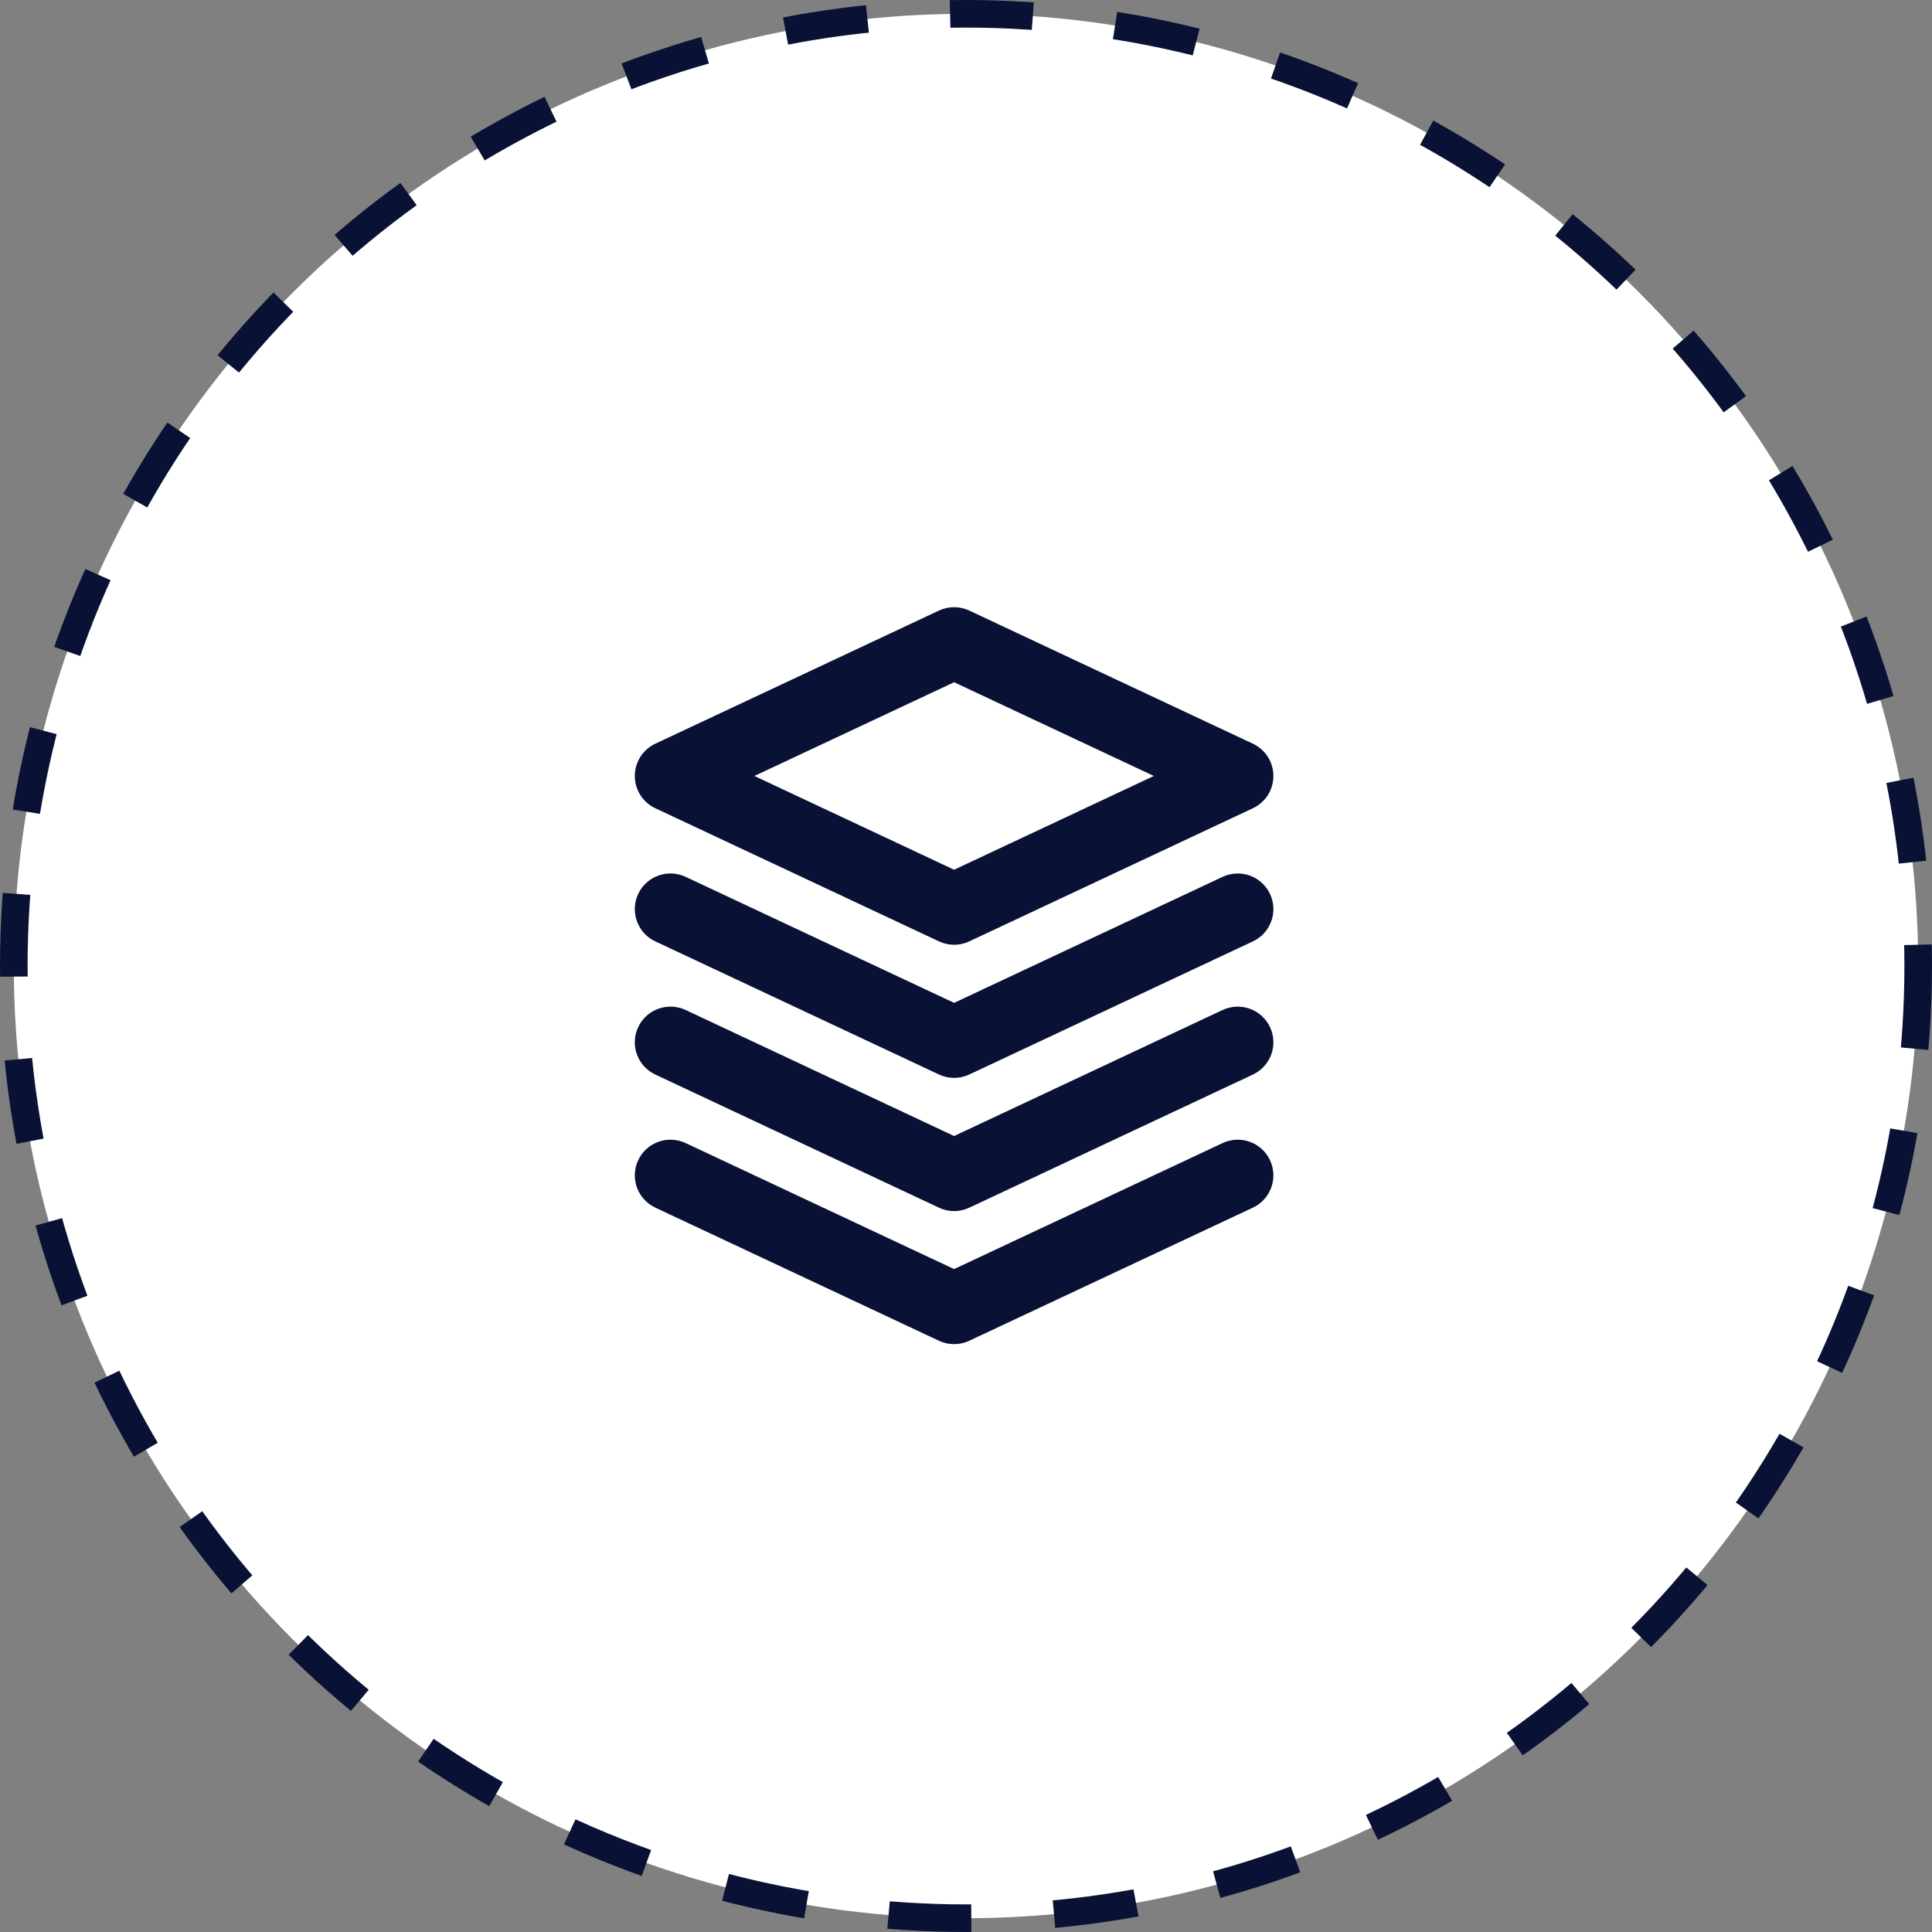
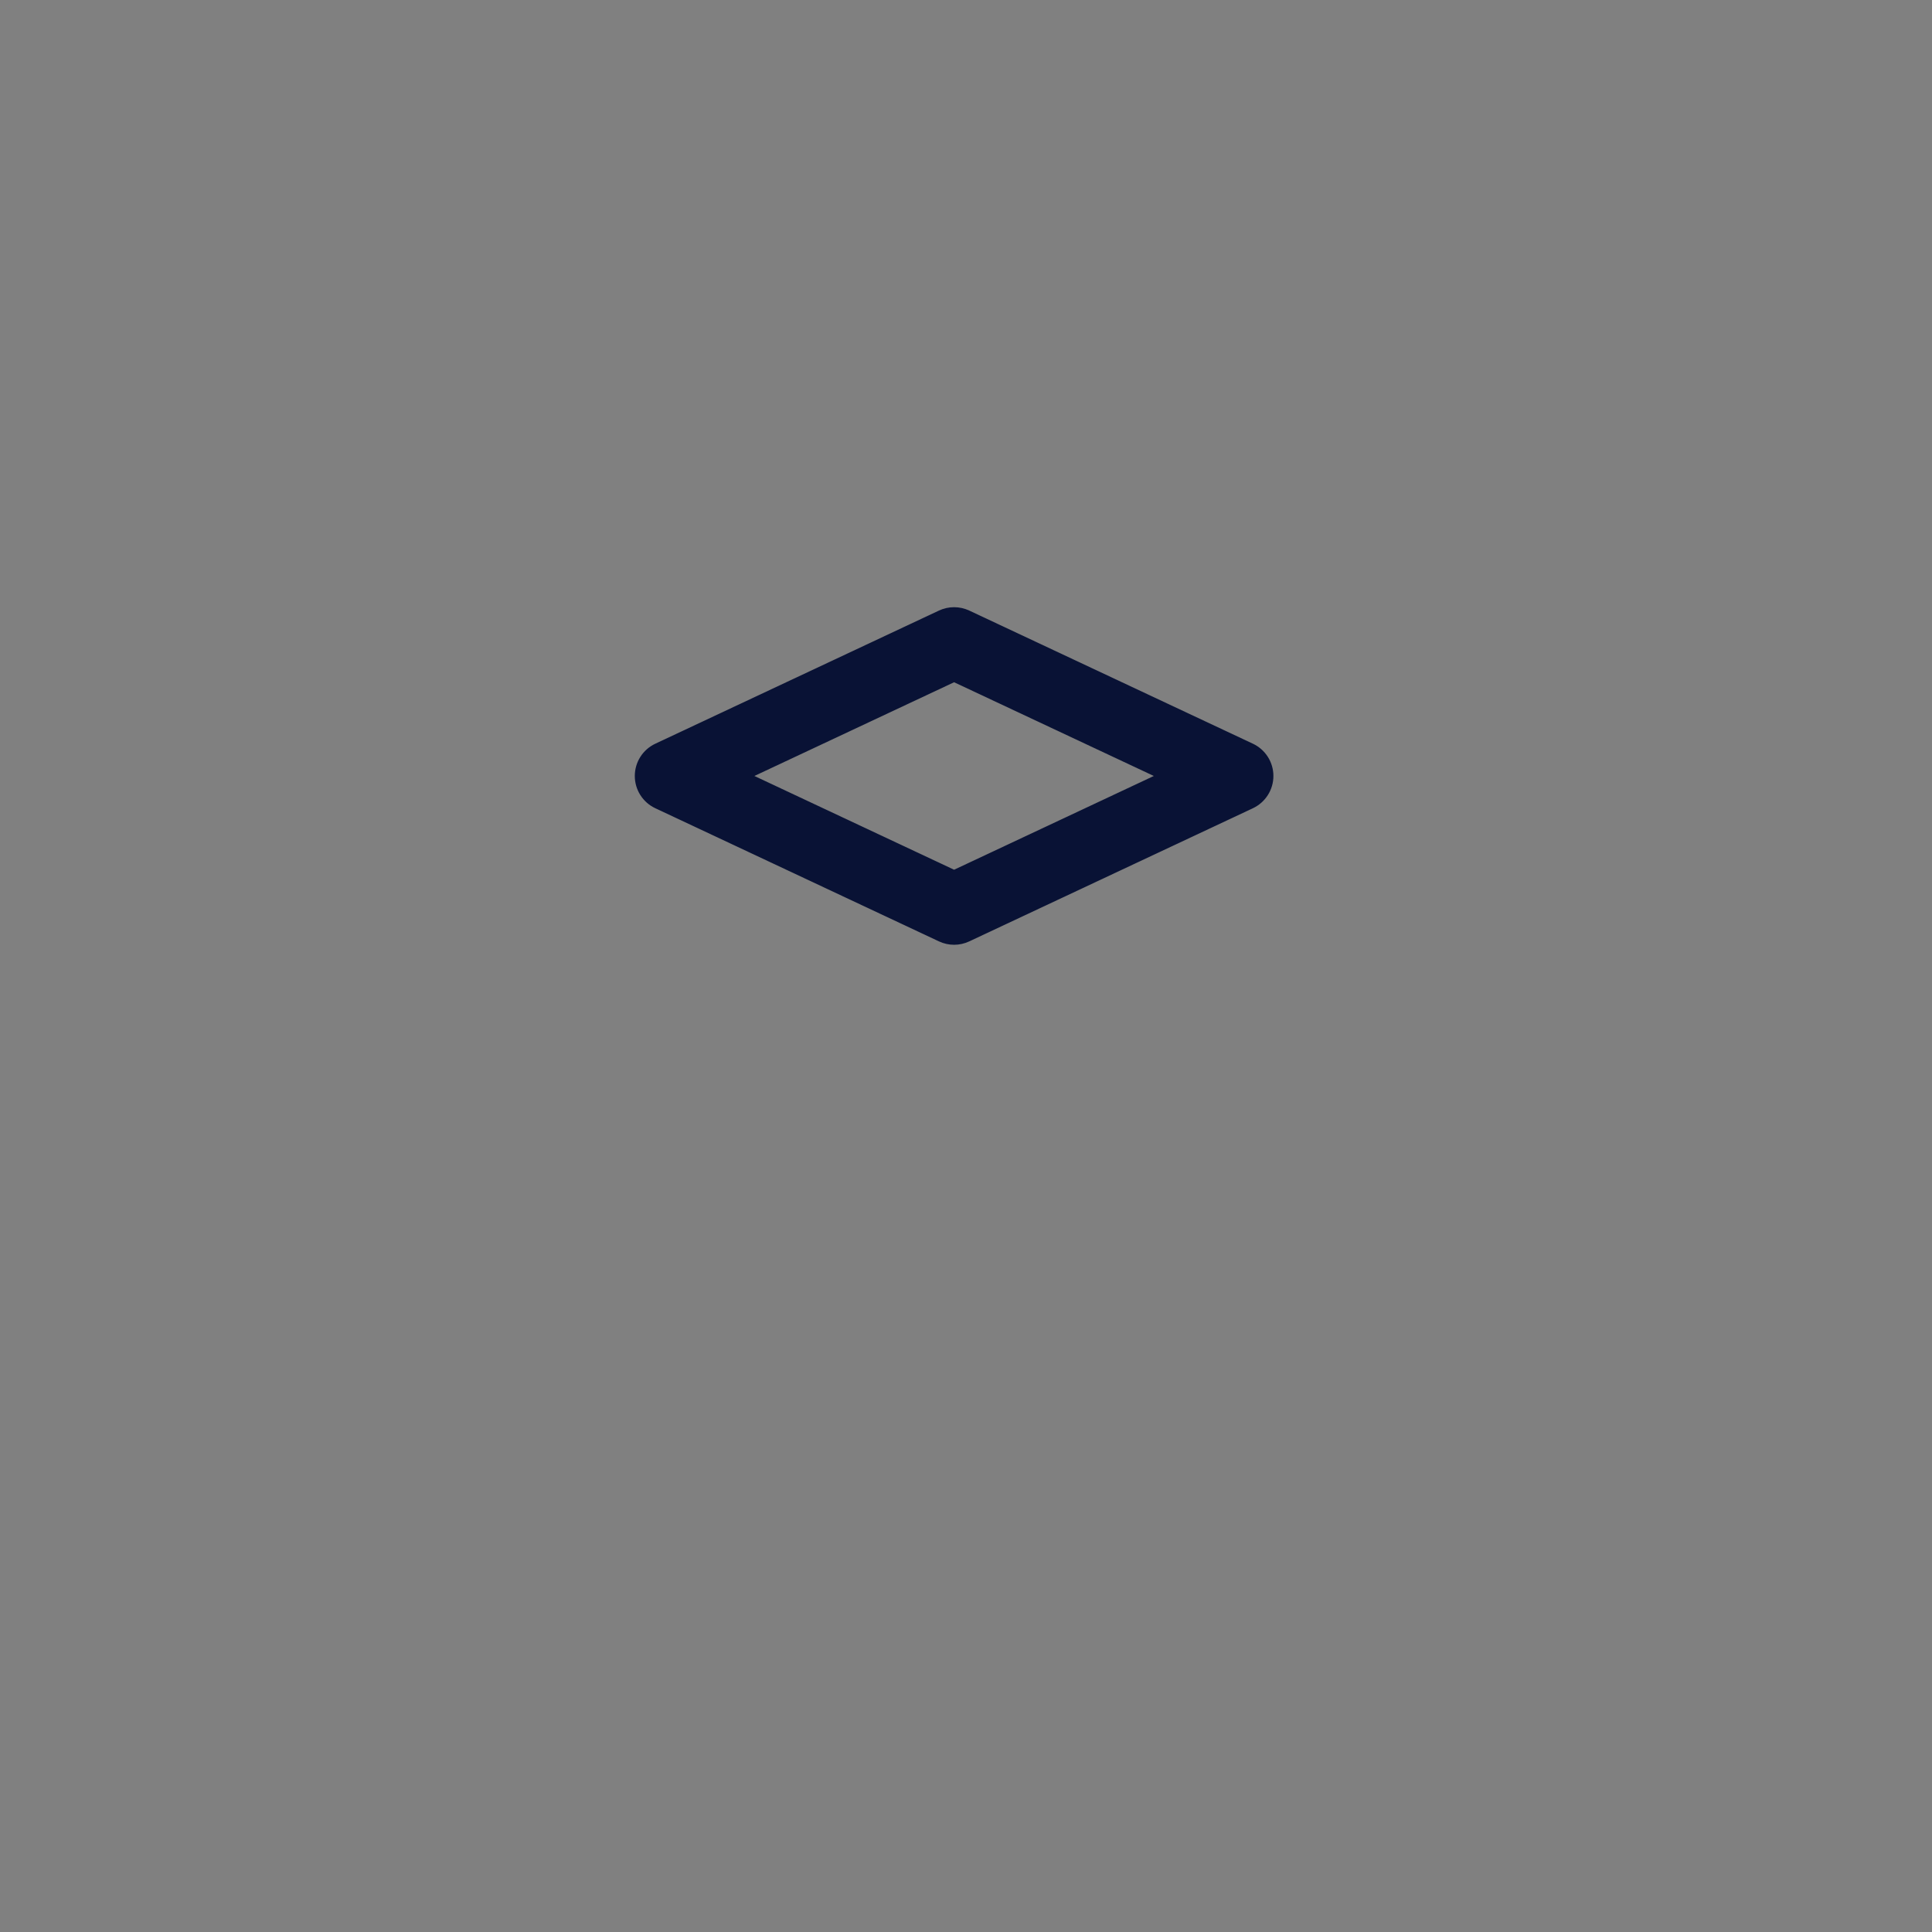
<svg xmlns="http://www.w3.org/2000/svg" fill="none" viewBox="0 0 70 70" height="70" width="70">
  <rect x="0" y="0" width="70" height="70" fill="#808080" stroke="none" />
-   <circle stroke-dasharray="3 3" stroke="#091235" fill="white" r="34.5" cy="35" cx="35" />
  <path fill="#091235" d="M45.395 26.946L35.118 22.122C34.77 21.959 34.368 21.959 34.02 22.122L23.743 26.946C23.289 27.159 23 27.614 23 28.115C23 28.616 23.289 29.071 23.743 29.284L34.02 34.108C34.194 34.19 34.381 34.231 34.569 34.231C34.756 34.231 34.944 34.19 35.118 34.108L45.395 29.284C45.848 29.071 46.138 28.616 46.138 28.115C46.138 27.614 45.848 27.159 45.395 26.946ZM34.569 31.512L27.333 28.115L34.569 24.719L41.805 28.115L34.569 31.512Z" />
-   <path fill="#091235" d="M46.015 32.389C45.712 31.744 44.942 31.468 44.296 31.77L34.569 36.335L24.842 31.77C24.196 31.467 23.425 31.743 23.123 32.389C22.819 33.036 23.097 33.805 23.743 34.108L34.02 38.931C34.194 39.013 34.381 39.054 34.569 39.054C34.757 39.054 34.944 39.013 35.118 38.931L45.395 34.108C46.041 33.805 46.319 33.036 46.015 32.389Z" />
-   <path fill="#091235" d="M46.015 37.215C45.712 36.569 44.942 36.293 44.296 36.594L34.569 41.16L24.842 36.594C24.196 36.292 23.425 36.568 23.123 37.215C22.819 37.861 23.097 38.63 23.743 38.933L34.02 43.757C34.194 43.839 34.381 43.88 34.569 43.88C34.757 43.88 34.944 43.839 35.118 43.757L45.395 38.933C46.041 38.63 46.319 37.861 46.015 37.215Z" />
-   <path fill="#091235" d="M46.015 42.036C45.712 41.39 44.942 41.113 44.296 41.416L34.569 45.981L24.842 41.416C24.196 41.113 23.425 41.39 23.123 42.036C22.819 42.682 23.097 43.452 23.743 43.755L34.02 48.578C34.194 48.66 34.381 48.701 34.569 48.701C34.757 48.701 34.944 48.66 35.118 48.578L45.395 43.755C46.041 43.452 46.319 42.682 46.015 42.036Z" />
</svg>